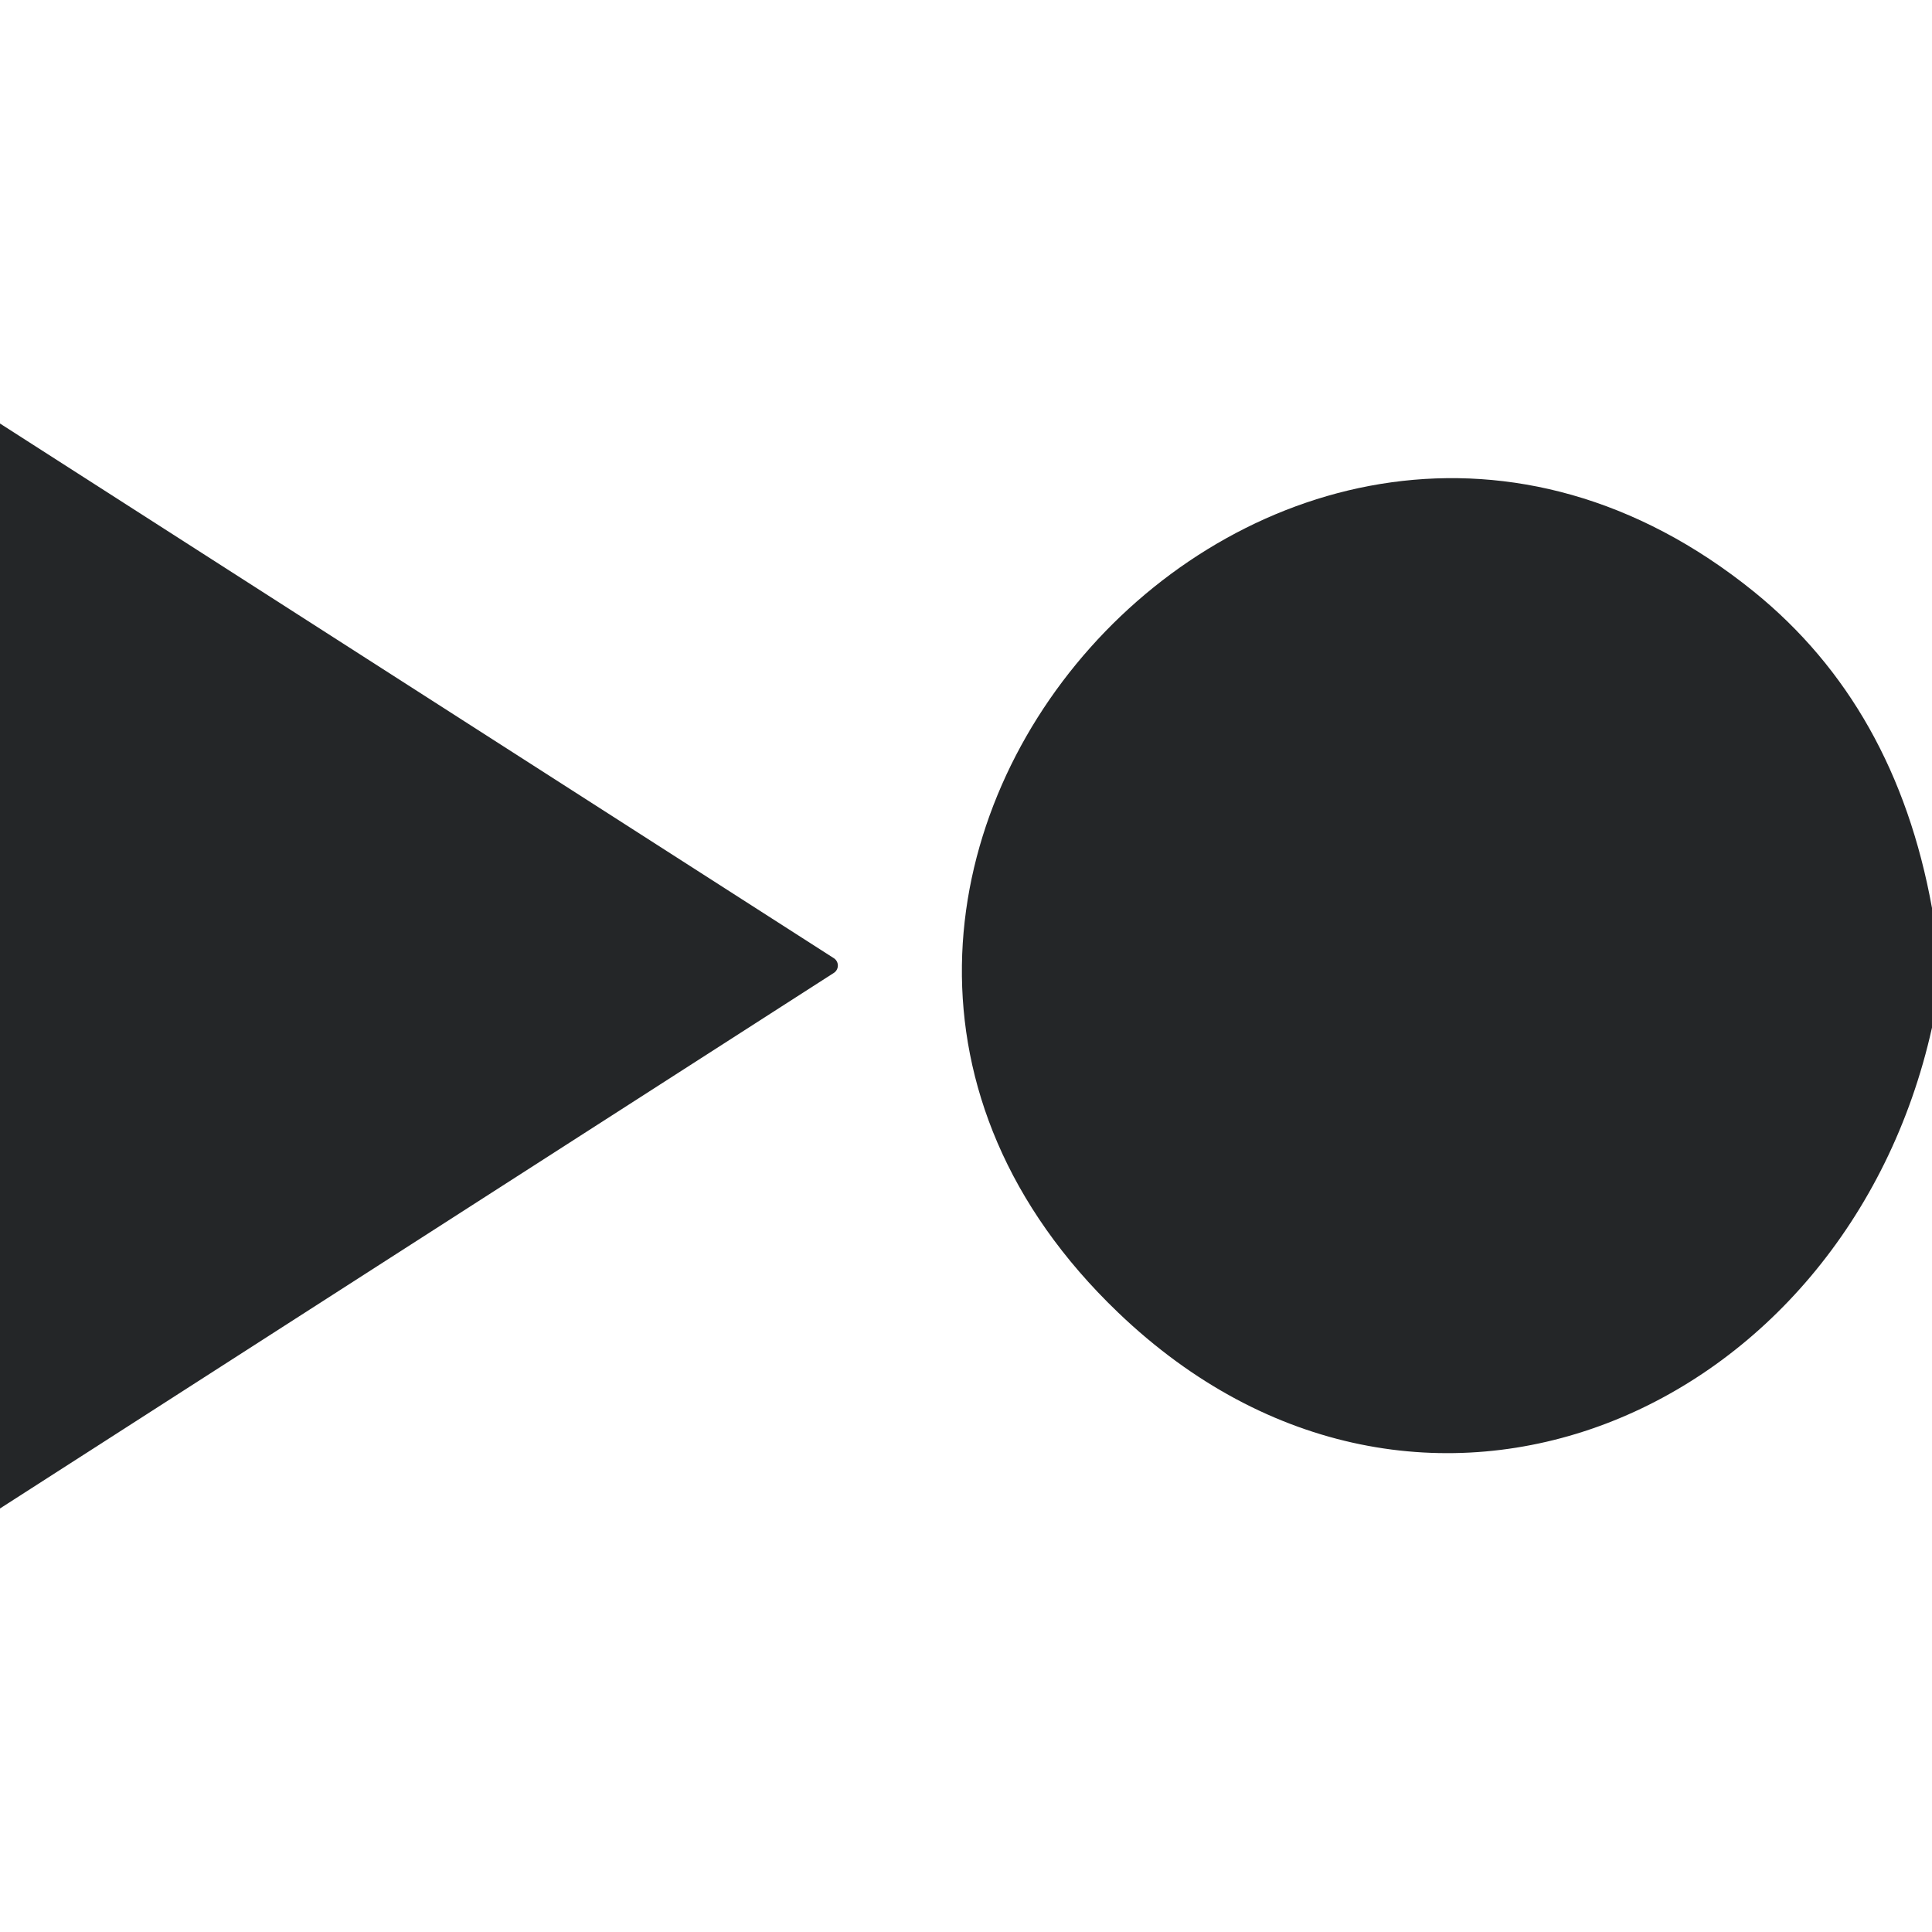
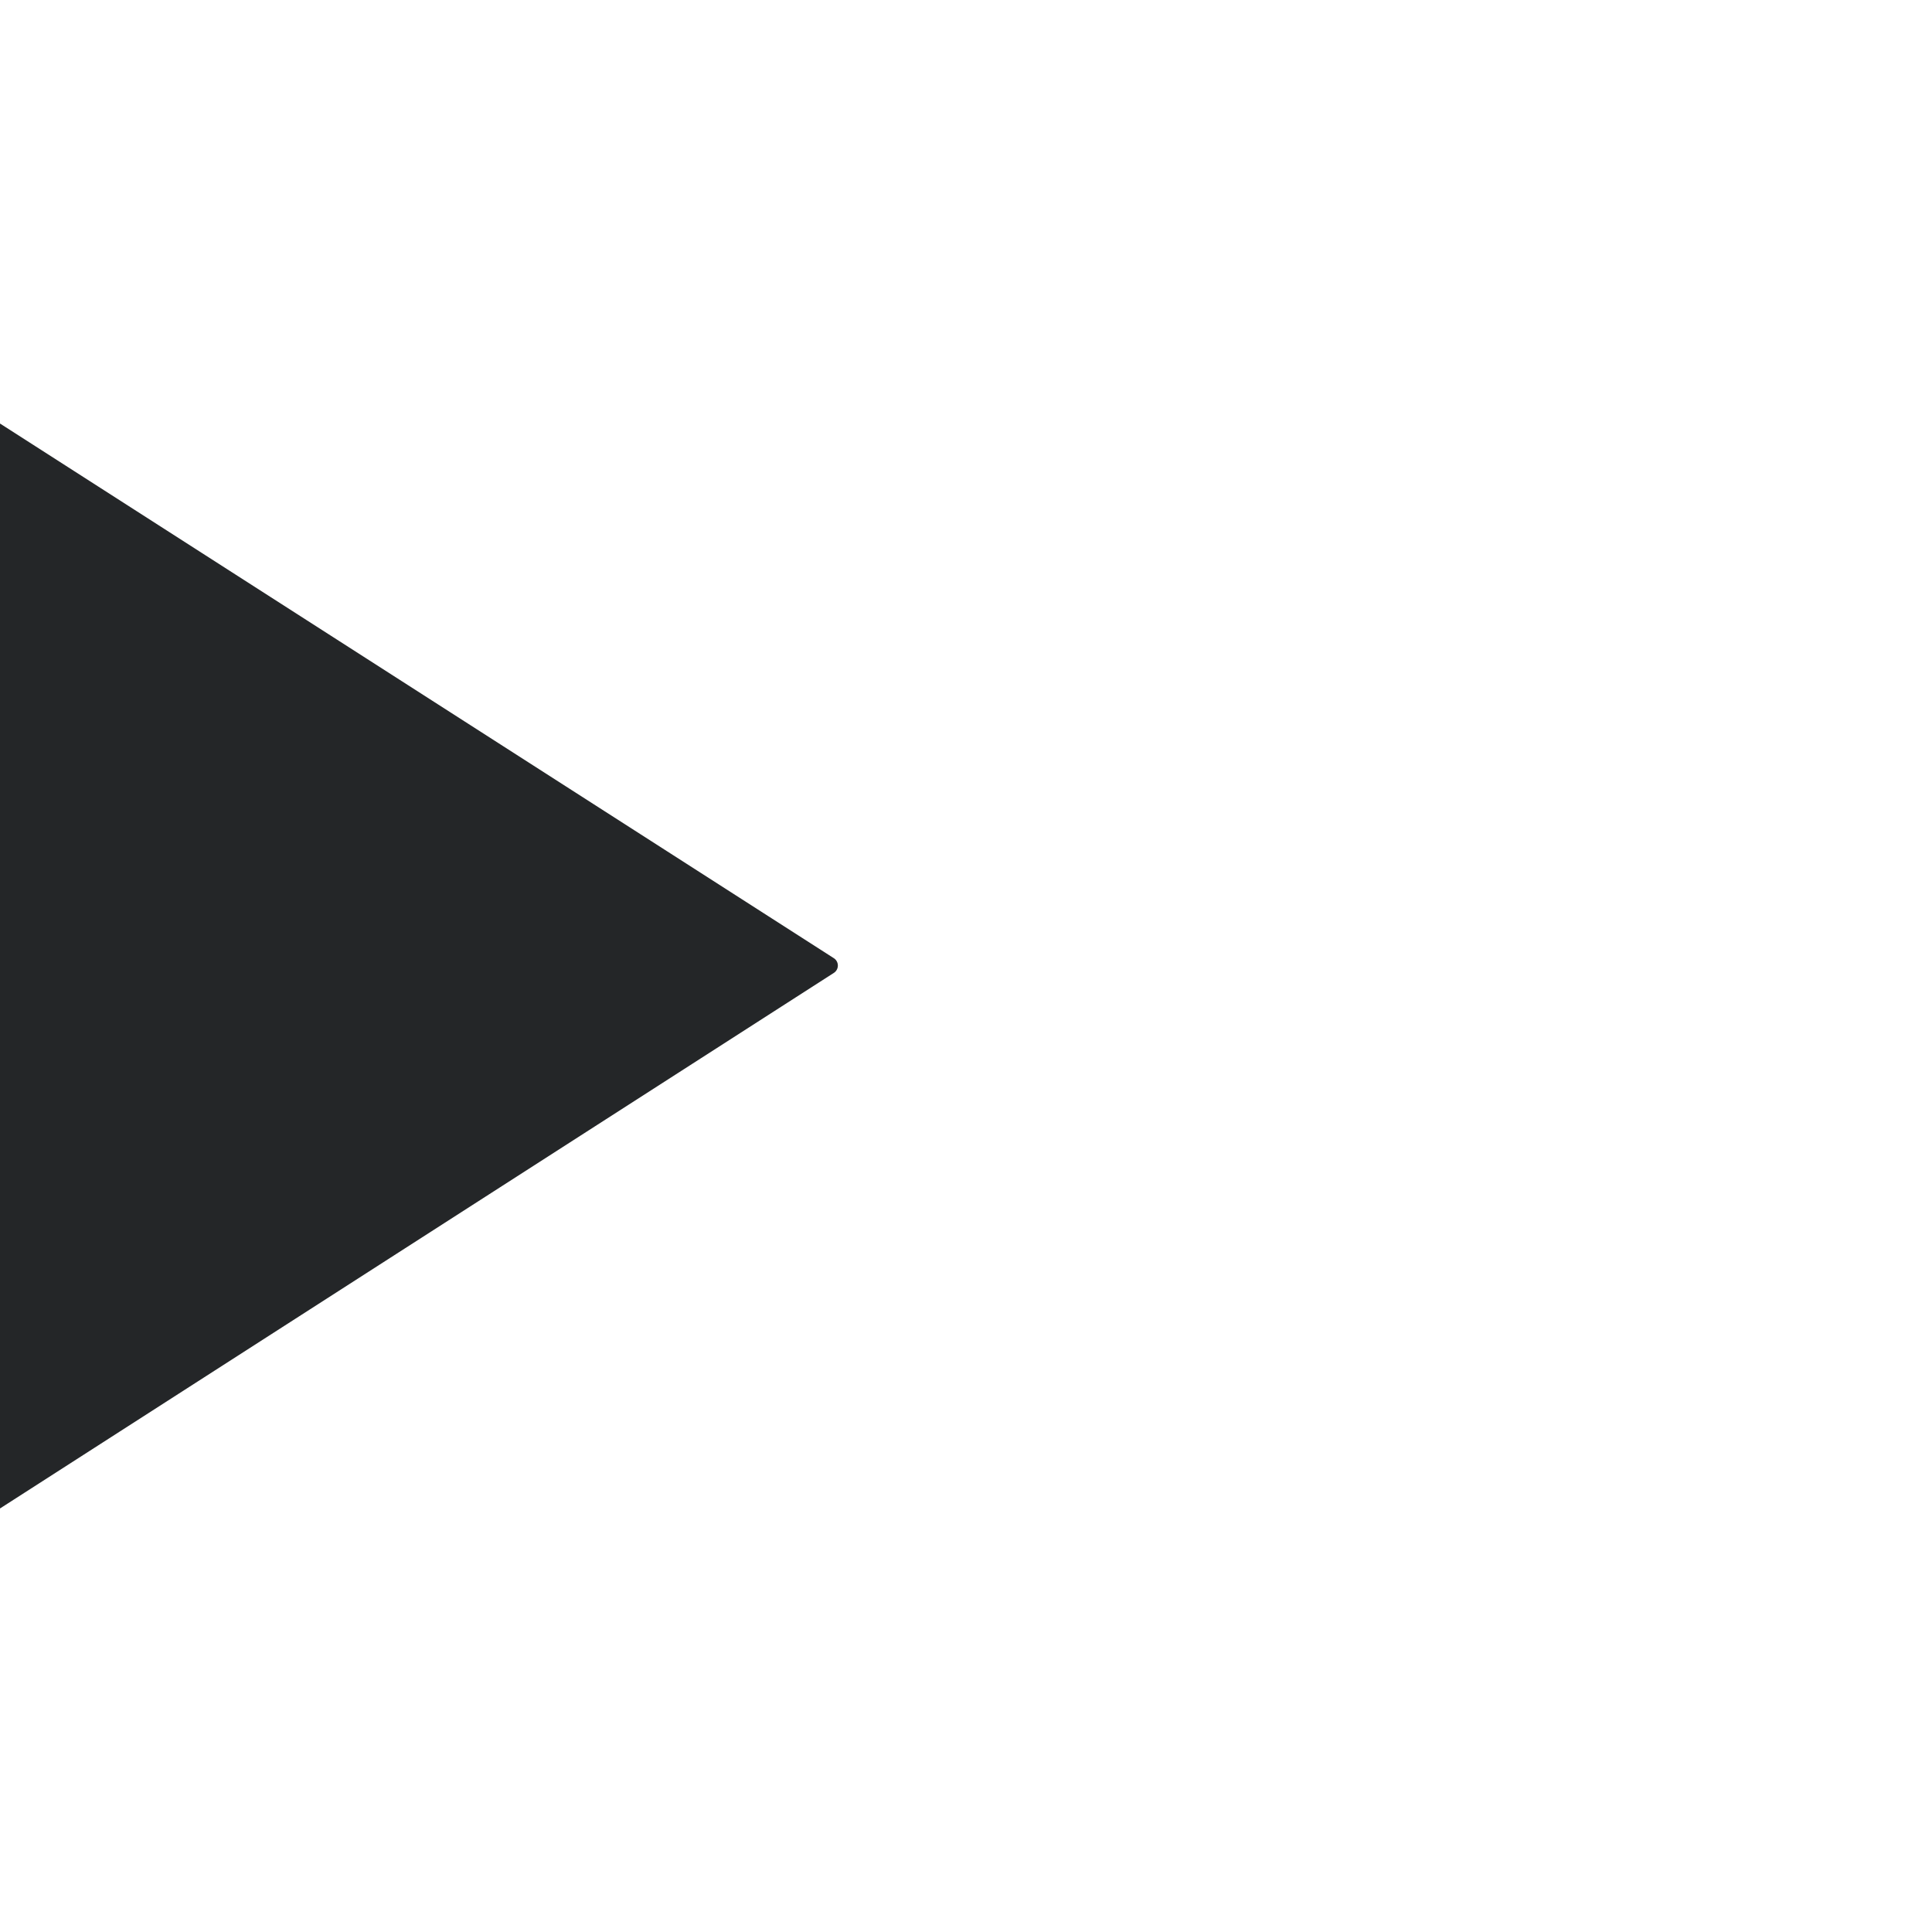
<svg xmlns="http://www.w3.org/2000/svg" viewBox="0.00 0.00 64.00 64.00" version="1.1">
-   <path d="M 0.00 14.03   L 27.62 31.74   A 0.29 0.29 0.0 0 1 27.62 32.23   L 0.00 49.97   L 0.00 14.03   Z" fill="#242628" />
-   <path d="M 64.00 30.08   L 64.00 34.04   C 61.14 46.89 47.02 53.04 37.04 43.48   C 22.21 29.28 42.39 6.90 58.10 19.60   Q 62.79 23.40 64.00 30.08   Z" fill="#242628" />
+   <path d="M 0.00 14.03   L 27.62 31.74   A 0.29 0.29 0.0 0 1 27.62 32.23   L 0.00 49.97   Z" fill="#242628" />
</svg>